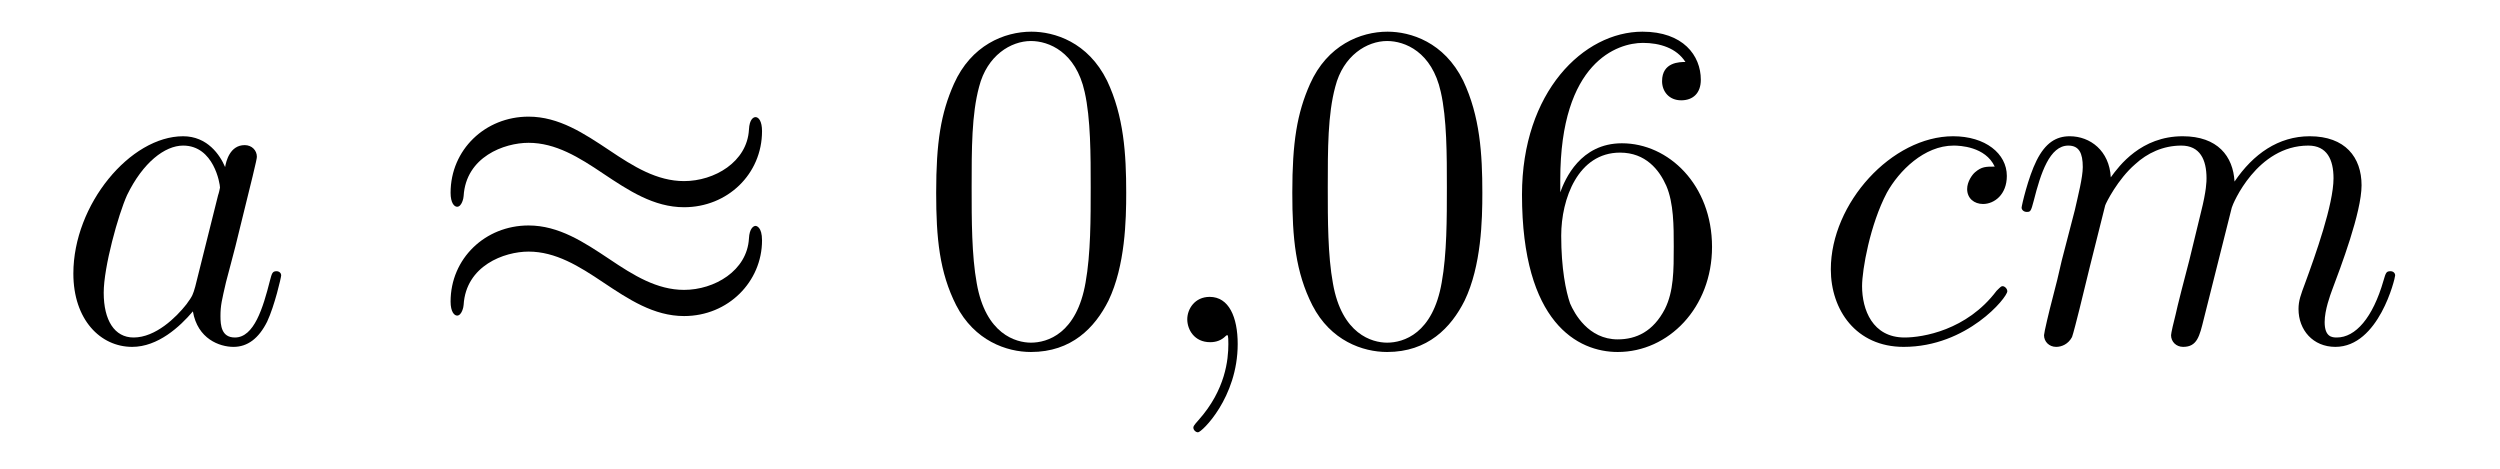
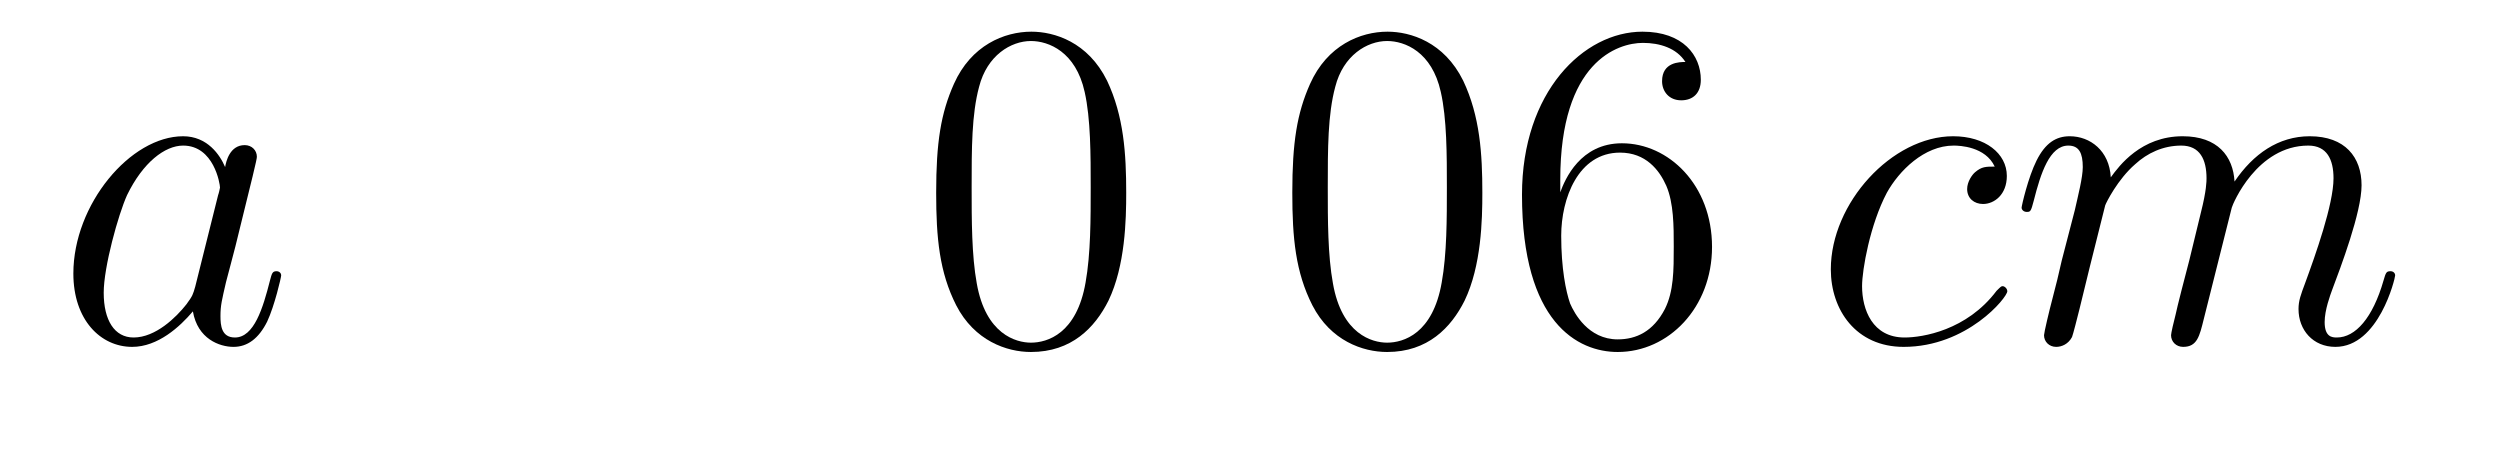
<svg xmlns="http://www.w3.org/2000/svg" height="12pt" version="1.1" viewBox="0 -12 64 12" width="64pt">
  <g id="page1">
    <g transform="matrix(1 0 0 1 -127 651)">
      <path d="M131.998 -655.662C131.938 -655.459 131.938 -655.435 131.771 -655.208C131.508 -654.873 130.982 -654.36 130.42 -654.36C129.93 -654.36 129.655 -654.802 129.655 -655.507C129.655 -656.165 130.026 -657.503 130.253 -658.006C130.659 -658.842 131.221 -659.273 131.688 -659.273C132.476 -659.273 132.632 -658.293 132.632 -658.197C132.632 -658.185 132.596 -658.029 132.584 -658.006L131.998 -655.662ZM132.763 -658.723C132.632 -659.033 132.309 -659.512 131.688 -659.512C130.337 -659.512 128.878 -657.767 128.878 -655.997C128.878 -654.814 129.572 -654.12 130.384 -654.12C131.042 -654.12 131.604 -654.634 131.938 -655.029C132.058 -654.324 132.62 -654.12 132.978 -654.12C133.337 -654.12 133.624 -654.336 133.839 -654.766C134.03 -655.173 134.198 -655.902 134.198 -655.949C134.198 -656.009 134.15 -656.057 134.078 -656.057C133.971 -656.057 133.959 -655.997 133.911 -655.818C133.732 -655.113 133.504 -654.36 133.014 -654.36C132.668 -654.36 132.644 -654.67 132.644 -654.909C132.644 -655.184 132.68 -655.316 132.787 -655.782C132.871 -656.081 132.931 -656.344 133.026 -656.691C133.468 -658.484 133.576 -658.914 133.576 -658.986C133.576 -659.153 133.445 -659.285 133.265 -659.285C132.883 -659.285 132.787 -658.866 132.763 -658.723Z" fill-rule="evenodd" />
-       <path d="M146.508 -659.643C146.508 -659.894 146.424 -660.002 146.341 -660.002C146.293 -660.002 146.185 -659.954 146.173 -659.679C146.126 -658.854 145.289 -658.364 144.512 -658.364C143.818 -658.364 143.221 -658.735 142.599 -659.153C141.953 -659.583 141.308 -660.014 140.531 -660.014C139.419 -660.014 138.535 -659.165 138.535 -658.065C138.535 -657.802 138.63 -657.707 138.702 -657.707C138.822 -657.707 138.869 -657.934 138.869 -657.982C138.929 -658.986 139.909 -659.344 140.531 -659.344C141.224 -659.344 141.822 -658.974 142.444 -658.555C143.089 -658.125 143.735 -657.695 144.512 -657.695C145.623 -657.695 146.508 -658.543 146.508 -659.643ZM146.508 -656.846C146.508 -657.193 146.365 -657.217 146.341 -657.217C146.293 -657.217 146.185 -657.157 146.173 -656.894C146.126 -656.069 145.289 -655.579 144.512 -655.579C143.818 -655.579 143.221 -655.949 142.599 -656.368C141.953 -656.798 141.308 -657.228 140.531 -657.228C139.419 -657.228 138.535 -656.38 138.535 -655.28C138.535 -655.017 138.63 -654.921 138.702 -654.921C138.822 -654.921 138.869 -655.148 138.869 -655.196C138.929 -656.2 139.909 -656.559 140.531 -656.559C141.224 -656.559 141.822 -656.188 142.444 -655.77C143.089 -655.34 143.735 -654.909 144.512 -654.909C145.647 -654.909 146.508 -655.794 146.508 -656.846Z" fill-rule="evenodd" />
      <path d="M155.831 -658.065C155.831 -659.058 155.771 -660.026 155.341 -660.934C154.851 -661.927 153.99 -662.189 153.404 -662.189C152.711 -662.189 151.862 -661.843 151.42 -660.851C151.085 -660.097 150.966 -659.356 150.966 -658.065C150.966 -656.906 151.049 -656.033 151.479 -655.184C151.946 -654.276 152.771 -653.989 153.392 -653.989C154.432 -653.989 155.03 -654.611 155.377 -655.304C155.807 -656.2 155.831 -657.372 155.831 -658.065ZM153.392 -654.228C153.01 -654.228 152.233 -654.443 152.005 -655.746C151.874 -656.463 151.874 -657.372 151.874 -658.209C151.874 -659.189 151.874 -660.073 152.065 -660.779C152.269 -661.58 152.878 -661.95 153.392 -661.95C153.846 -661.95 154.54 -661.675 154.767 -660.648C154.922 -659.966 154.922 -659.022 154.922 -658.209C154.922 -657.408 154.922 -656.499 154.791 -655.77C154.564 -654.455 153.811 -654.228 153.392 -654.228Z" fill-rule="evenodd" />
-       <path d="M158.685 -654.192C158.685 -654.886 158.458 -655.4 157.968 -655.4C157.586 -655.4 157.394 -655.089 157.394 -654.826C157.394 -654.563 157.574 -654.24 157.98 -654.24C158.136 -654.24 158.267 -654.288 158.375 -654.395C158.398 -654.419 158.411 -654.419 158.423 -654.419C158.446 -654.419 158.446 -654.252 158.446 -654.192C158.446 -653.798 158.375 -653.021 157.681 -652.244C157.55 -652.1 157.55 -652.076 157.55 -652.053C157.55 -651.993 157.61 -651.933 157.669 -651.933C157.765 -651.933 158.685 -652.818 158.685 -654.192Z" fill-rule="evenodd" />
      <path d="M164.948 -658.065C164.948 -659.058 164.888 -660.026 164.458 -660.934C163.968 -661.927 163.107 -662.189 162.521 -662.189C161.828 -662.189 160.979 -661.843 160.537 -660.851C160.202 -660.097 160.083 -659.356 160.083 -658.065C160.083 -656.906 160.166 -656.033 160.597 -655.184C161.063 -654.276 161.888 -653.989 162.51 -653.989C163.55 -653.989 164.147 -654.611 164.494 -655.304C164.924 -656.2 164.948 -657.372 164.948 -658.065ZM162.51 -654.228C162.127 -654.228 161.35 -654.443 161.123 -655.746C160.991 -656.463 160.991 -657.372 160.991 -658.209C160.991 -659.189 160.991 -660.073 161.183 -660.779C161.386 -661.58 161.995 -661.95 162.51 -661.95C162.964 -661.95 163.657 -661.675 163.884 -660.648C164.04 -659.966 164.04 -659.022 164.04 -658.209C164.04 -657.408 164.04 -656.499 163.908 -655.77C163.681 -654.455 162.928 -654.228 162.51 -654.228ZM166.943 -658.4C166.943 -661.424 168.413 -661.902 169.059 -661.902C169.489 -661.902 169.919 -661.771 170.147 -661.413C170.003 -661.413 169.549 -661.413 169.549 -660.922C169.549 -660.659 169.728 -660.432 170.039 -660.432C170.338 -660.432 170.541 -660.612 170.541 -660.958C170.541 -661.58 170.087 -662.189 169.047 -662.189C167.541 -662.189 165.963 -660.648 165.963 -658.017C165.963 -654.73 167.397 -653.989 168.413 -653.989C169.716 -653.989 170.828 -655.125 170.828 -656.679C170.828 -658.268 169.716 -659.332 168.521 -659.332C167.457 -659.332 167.063 -658.412 166.943 -658.077V-658.4ZM168.413 -654.312C167.66 -654.312 167.302 -654.981 167.194 -655.232C167.086 -655.543 166.967 -656.129 166.967 -656.966C166.967 -657.91 167.397 -659.093 168.473 -659.093C169.13 -659.093 169.477 -658.651 169.657 -658.245C169.848 -657.802 169.848 -657.205 169.848 -656.691C169.848 -656.081 169.848 -655.543 169.621 -655.089C169.322 -654.515 168.891 -654.312 168.413 -654.312Z" fill-rule="evenodd" />
      <path d="M178.065 -658.735C177.837 -658.735 177.73 -658.735 177.562 -658.591C177.491 -658.532 177.359 -658.352 177.359 -658.161C177.359 -657.922 177.539 -657.778 177.766 -657.778C178.053 -657.778 178.375 -658.017 178.375 -658.496C178.375 -659.069 177.825 -659.512 177 -659.512C175.434 -659.512 173.869 -657.802 173.869 -656.105C173.869 -655.065 174.514 -654.12 175.734 -654.12C177.359 -654.12 178.387 -655.387 178.387 -655.543C178.387 -655.615 178.315 -655.674 178.268 -655.674C178.232 -655.674 178.22 -655.662 178.112 -655.555C177.347 -654.539 176.212 -654.36 175.757 -654.36C174.933 -654.36 174.669 -655.077 174.669 -655.674C174.669 -656.093 174.873 -657.252 175.303 -658.065C175.614 -658.627 176.259 -659.273 177.013 -659.273C177.168 -659.273 177.825 -659.249 178.065 -658.735ZM180.893 -657.742C180.917 -657.814 181.216 -658.412 181.658 -658.794C181.969 -659.081 182.375 -659.273 182.841 -659.273C183.319 -659.273 183.487 -658.914 183.487 -658.436C183.487 -658.364 183.487 -658.125 183.344 -657.563L183.045 -656.332C182.949 -655.973 182.722 -655.089 182.698 -654.957C182.65 -654.778 182.579 -654.467 182.579 -654.419C182.579 -654.252 182.71 -654.12 182.889 -654.12C183.248 -654.12 183.308 -654.395 183.415 -654.826L184.133 -657.683C184.156 -657.778 184.778 -659.273 186.093 -659.273C186.571 -659.273 186.738 -658.914 186.738 -658.436C186.738 -657.767 186.272 -656.463 186.009 -655.746C185.902 -655.459 185.842 -655.304 185.842 -655.089C185.842 -654.551 186.213 -654.12 186.786 -654.12C187.898 -654.12 188.316 -655.878 188.316 -655.949C188.316 -656.009 188.268 -656.057 188.197 -656.057C188.089 -656.057 188.077 -656.021 188.018 -655.818C187.743 -654.862 187.3 -654.36 186.822 -654.36C186.703 -654.36 186.511 -654.372 186.511 -654.754C186.511 -655.065 186.655 -655.447 186.703 -655.579C186.918 -656.152 187.456 -657.563 187.456 -658.257C187.456 -658.974 187.037 -659.512 186.129 -659.512C185.328 -659.512 184.682 -659.058 184.204 -658.352C184.168 -658.998 183.774 -659.512 182.877 -659.512C181.814 -659.512 181.252 -658.759 181.036 -658.46C181 -659.141 180.51 -659.512 179.984 -659.512C179.638 -659.512 179.363 -659.344 179.136 -658.89C178.92 -658.46 178.753 -657.731 178.753 -657.683C178.753 -657.635 178.801 -657.575 178.885 -657.575C178.98 -657.575 178.992 -657.587 179.064 -657.862C179.243 -658.567 179.47 -659.273 179.949 -659.273C180.224 -659.273 180.319 -659.081 180.319 -658.723C180.319 -658.46 180.199 -657.993 180.116 -657.623L179.781 -656.332C179.733 -656.105 179.602 -655.567 179.542 -655.352C179.459 -655.041 179.327 -654.479 179.327 -654.419C179.327 -654.252 179.459 -654.12 179.638 -654.12C179.781 -654.12 179.949 -654.192 180.044 -654.372C180.068 -654.431 180.176 -654.85 180.235 -655.089L180.498 -656.165L180.893 -657.742Z" fill-rule="evenodd" />
    </g>
  </g>
</svg>